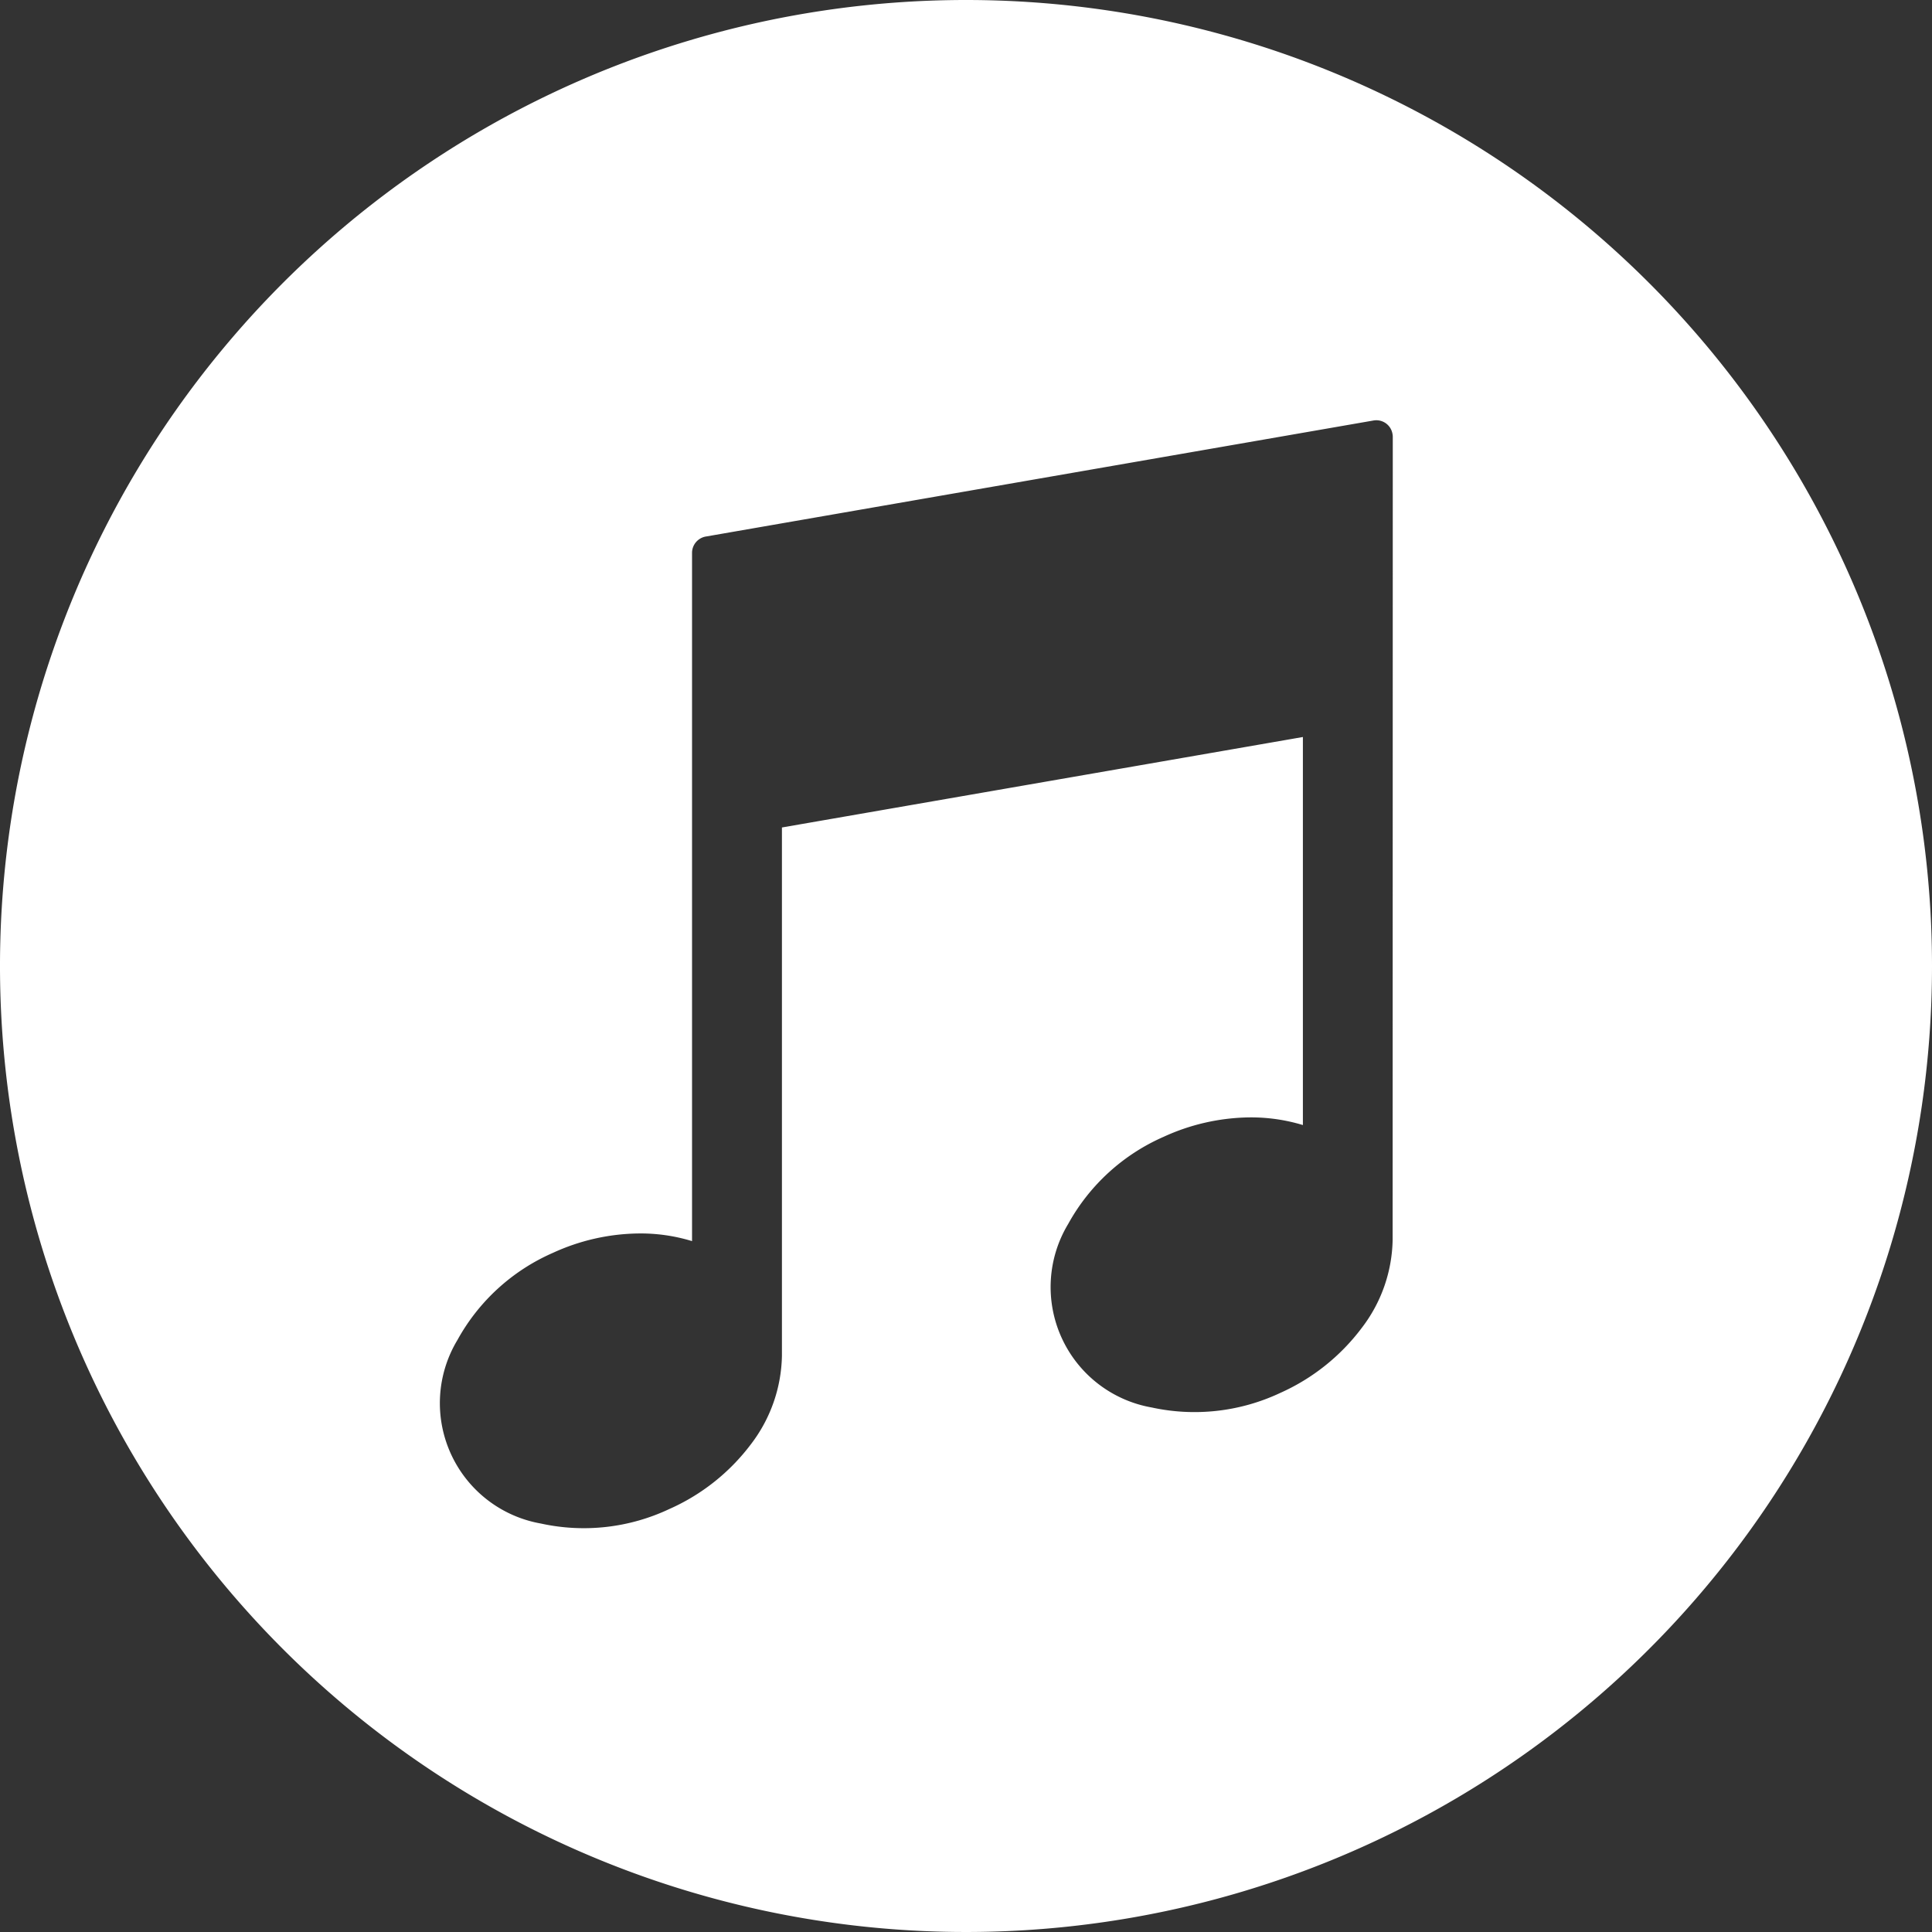
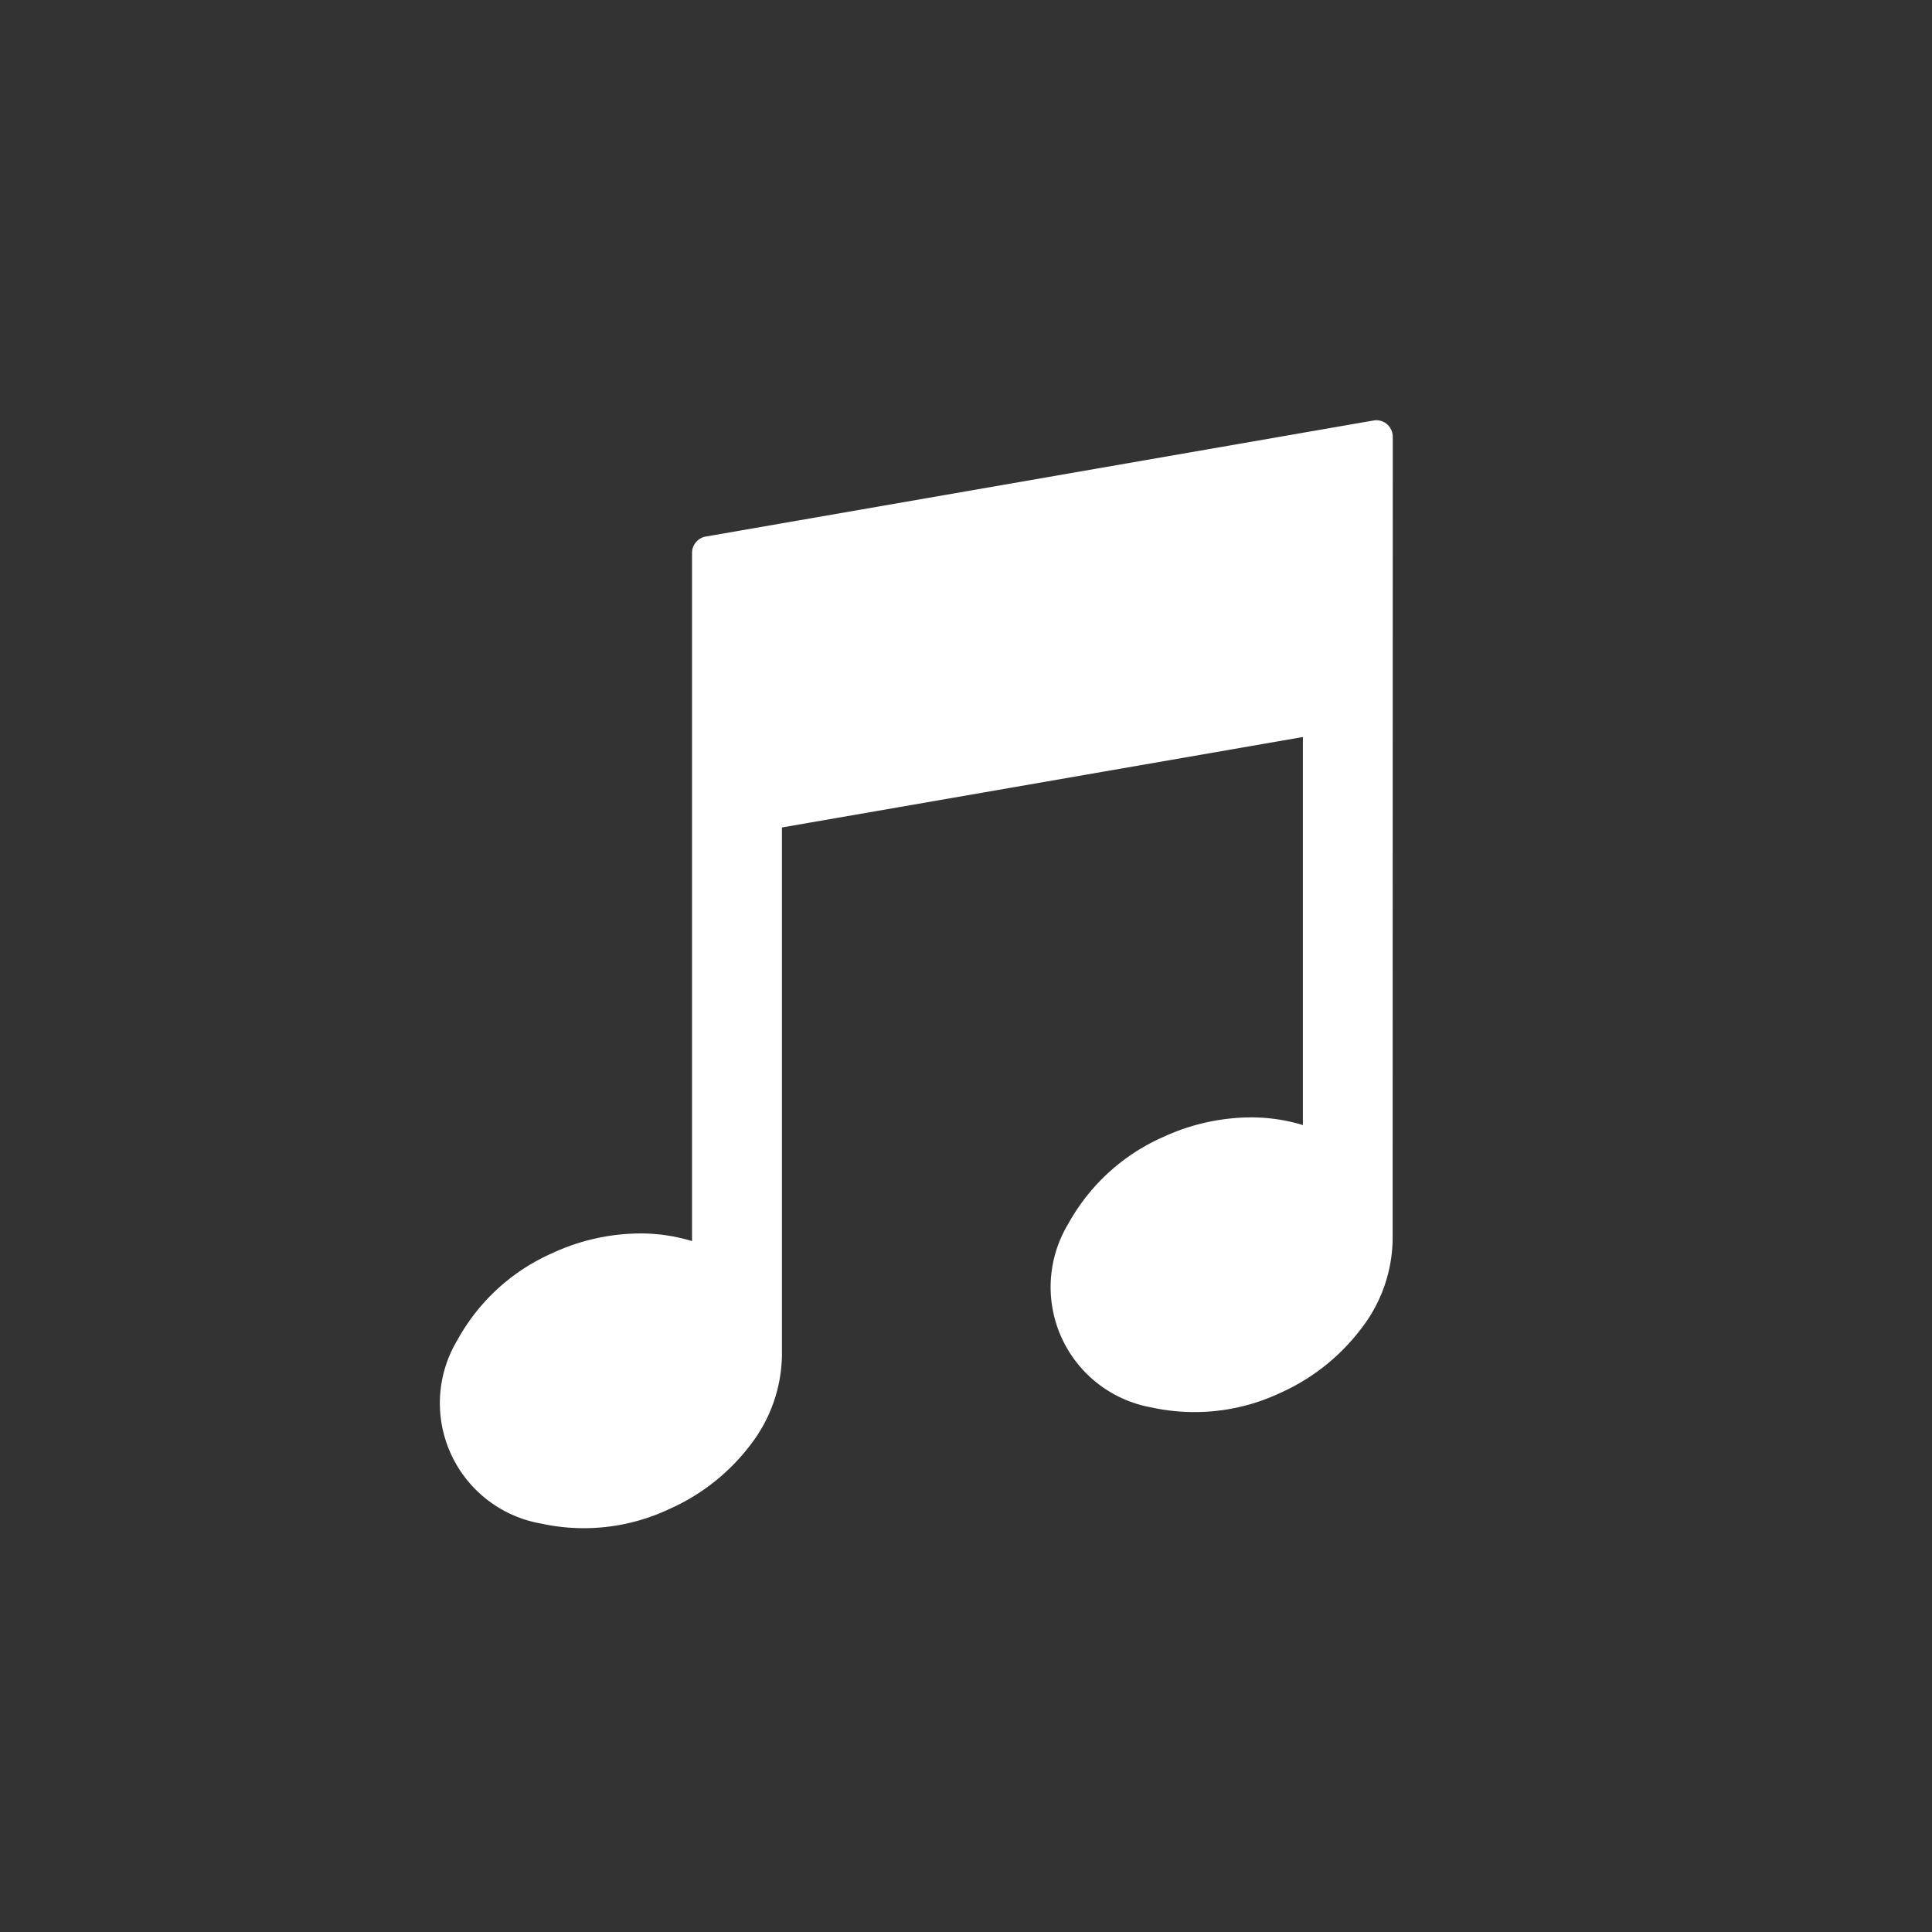
<svg xmlns="http://www.w3.org/2000/svg" width="40" height="40" viewBox="0 0 40 40">
  <rect x="0" y="0" width="40" height="40" fill="#333333" stroke="none" />
-   <path id="パス_200738" data-name="パス 200738" d="M143.111,880.309a20,20,0,1,0,20,20A20,20,0,0,0,143.111,880.309Zm8.833,25.639,0,.031a3.079,3.079,0,0,1-.641,1.825,4.3,4.3,0,0,1-1.688,1.345,4.166,4.166,0,0,1-2.661.3,2.531,2.531,0,0,1-1.727-3.8,4.16,4.16,0,0,1,1.979-1.805,4.366,4.366,0,0,1,1.742-.4,3.69,3.69,0,0,1,1.138.158v-8.034L139.3,897.441v10.913l0,.027a3.1,3.1,0,0,1-.641,1.828,4.286,4.286,0,0,1-1.691,1.343,4.146,4.146,0,0,1-2.659.3,2.531,2.531,0,0,1-1.727-3.8,4.154,4.154,0,0,1,1.979-1.805,4.358,4.358,0,0,1,1.742-.4,3.633,3.633,0,0,1,1.136.158v-14.25a.344.344,0,0,1,.3-.34l13.809-2.4a.339.339,0,0,1,.393.278.308.308,0,0,1,.006.057Z" transform="translate(-123.111 -880.309)" fill="#fff" />
+   <path id="パス_200738" data-name="パス 200738" d="M143.111,880.309A20,20,0,0,0,143.111,880.309Zm8.833,25.639,0,.031a3.079,3.079,0,0,1-.641,1.825,4.3,4.3,0,0,1-1.688,1.345,4.166,4.166,0,0,1-2.661.3,2.531,2.531,0,0,1-1.727-3.8,4.16,4.16,0,0,1,1.979-1.805,4.366,4.366,0,0,1,1.742-.4,3.69,3.69,0,0,1,1.138.158v-8.034L139.3,897.441v10.913l0,.027a3.1,3.1,0,0,1-.641,1.828,4.286,4.286,0,0,1-1.691,1.343,4.146,4.146,0,0,1-2.659.3,2.531,2.531,0,0,1-1.727-3.8,4.154,4.154,0,0,1,1.979-1.805,4.358,4.358,0,0,1,1.742-.4,3.633,3.633,0,0,1,1.136.158v-14.25a.344.344,0,0,1,.3-.34l13.809-2.4a.339.339,0,0,1,.393.278.308.308,0,0,1,.006.057Z" transform="translate(-123.111 -880.309)" fill="#fff" />
</svg>